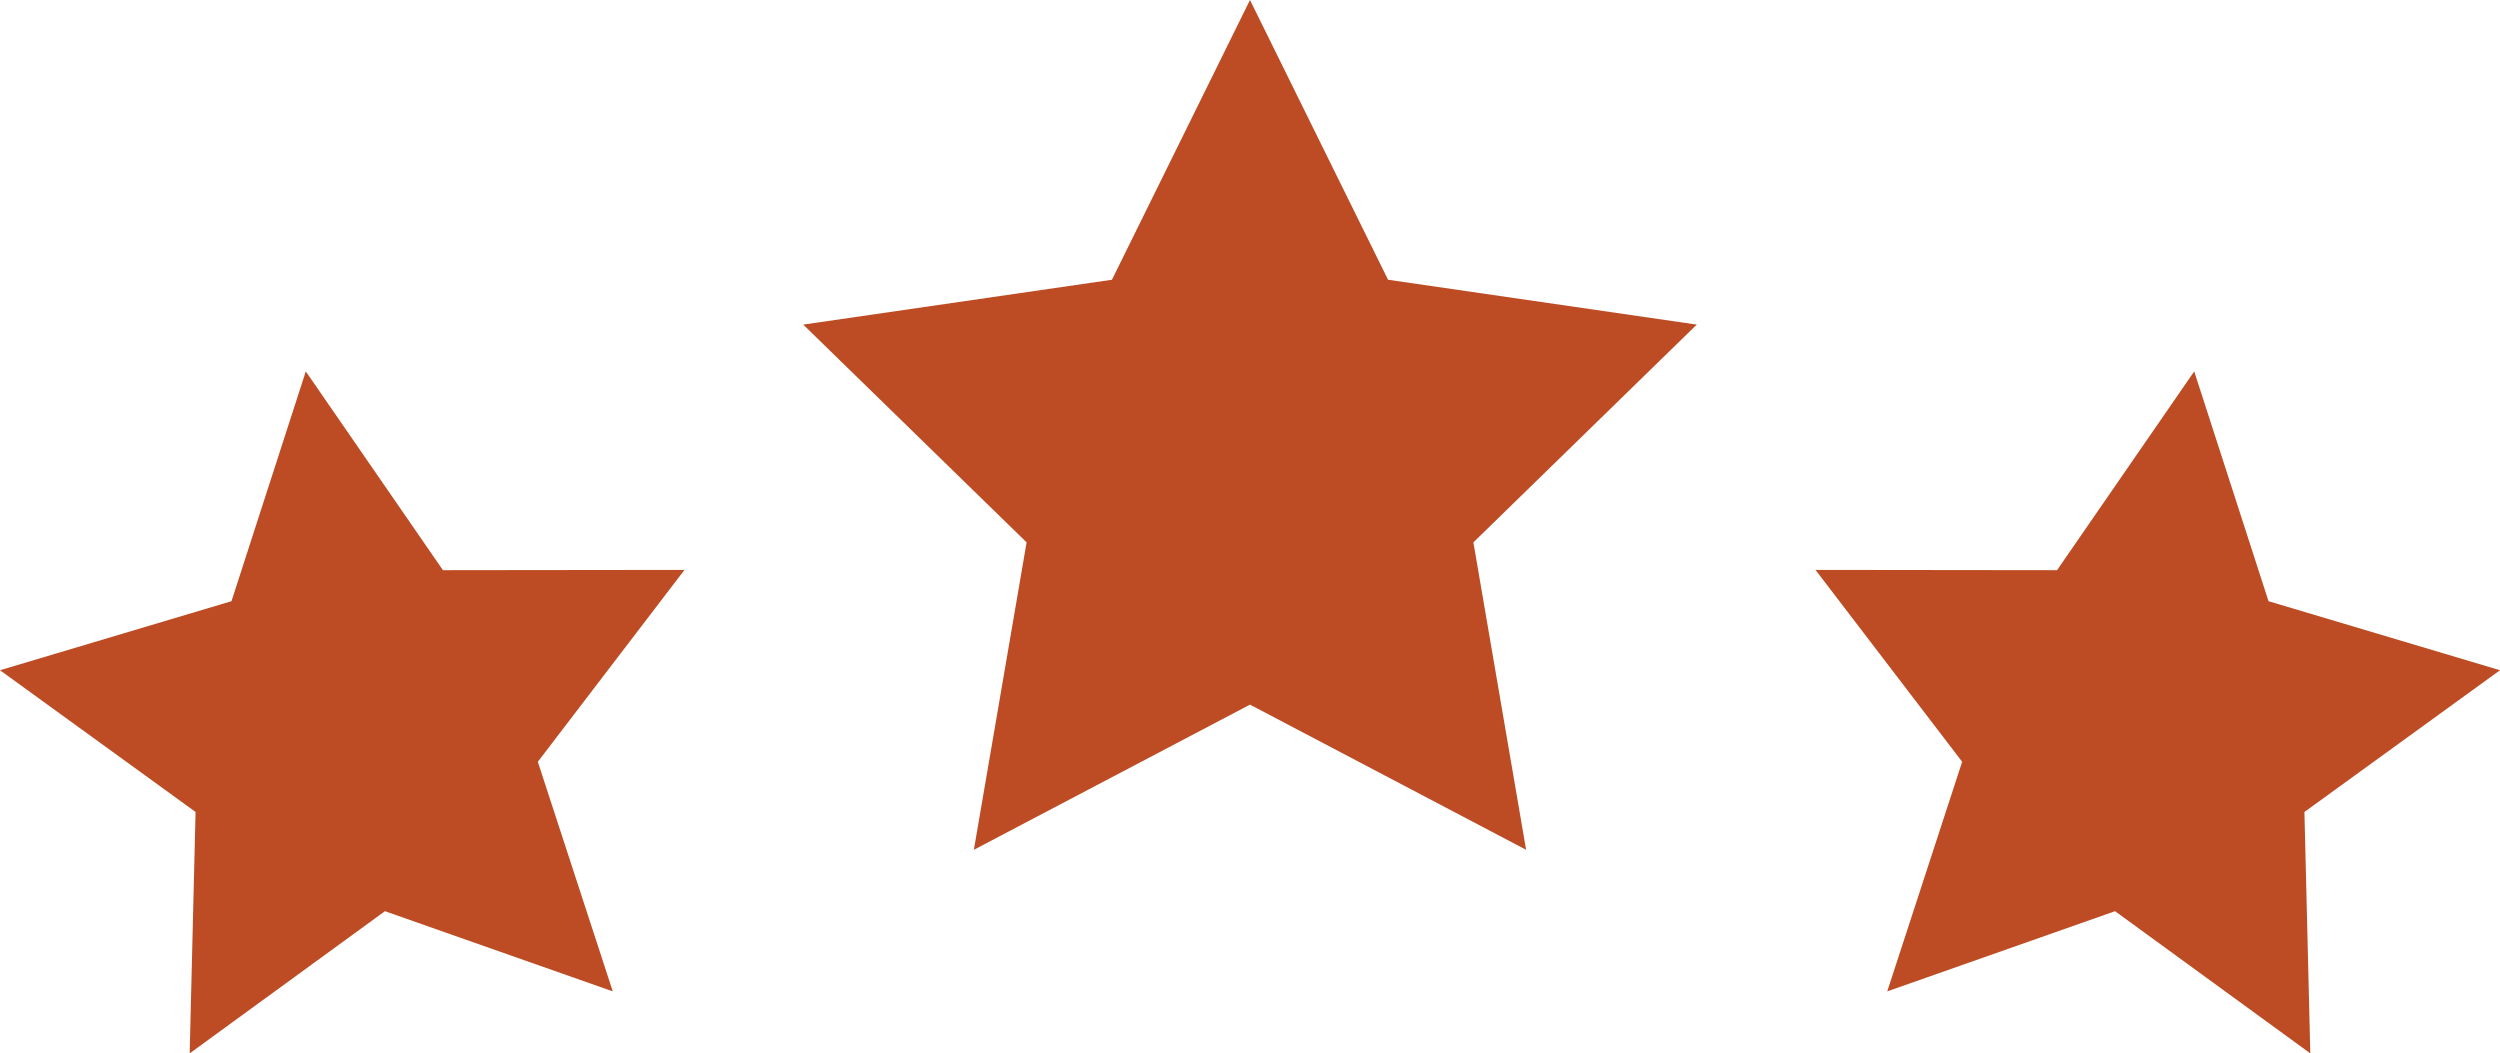
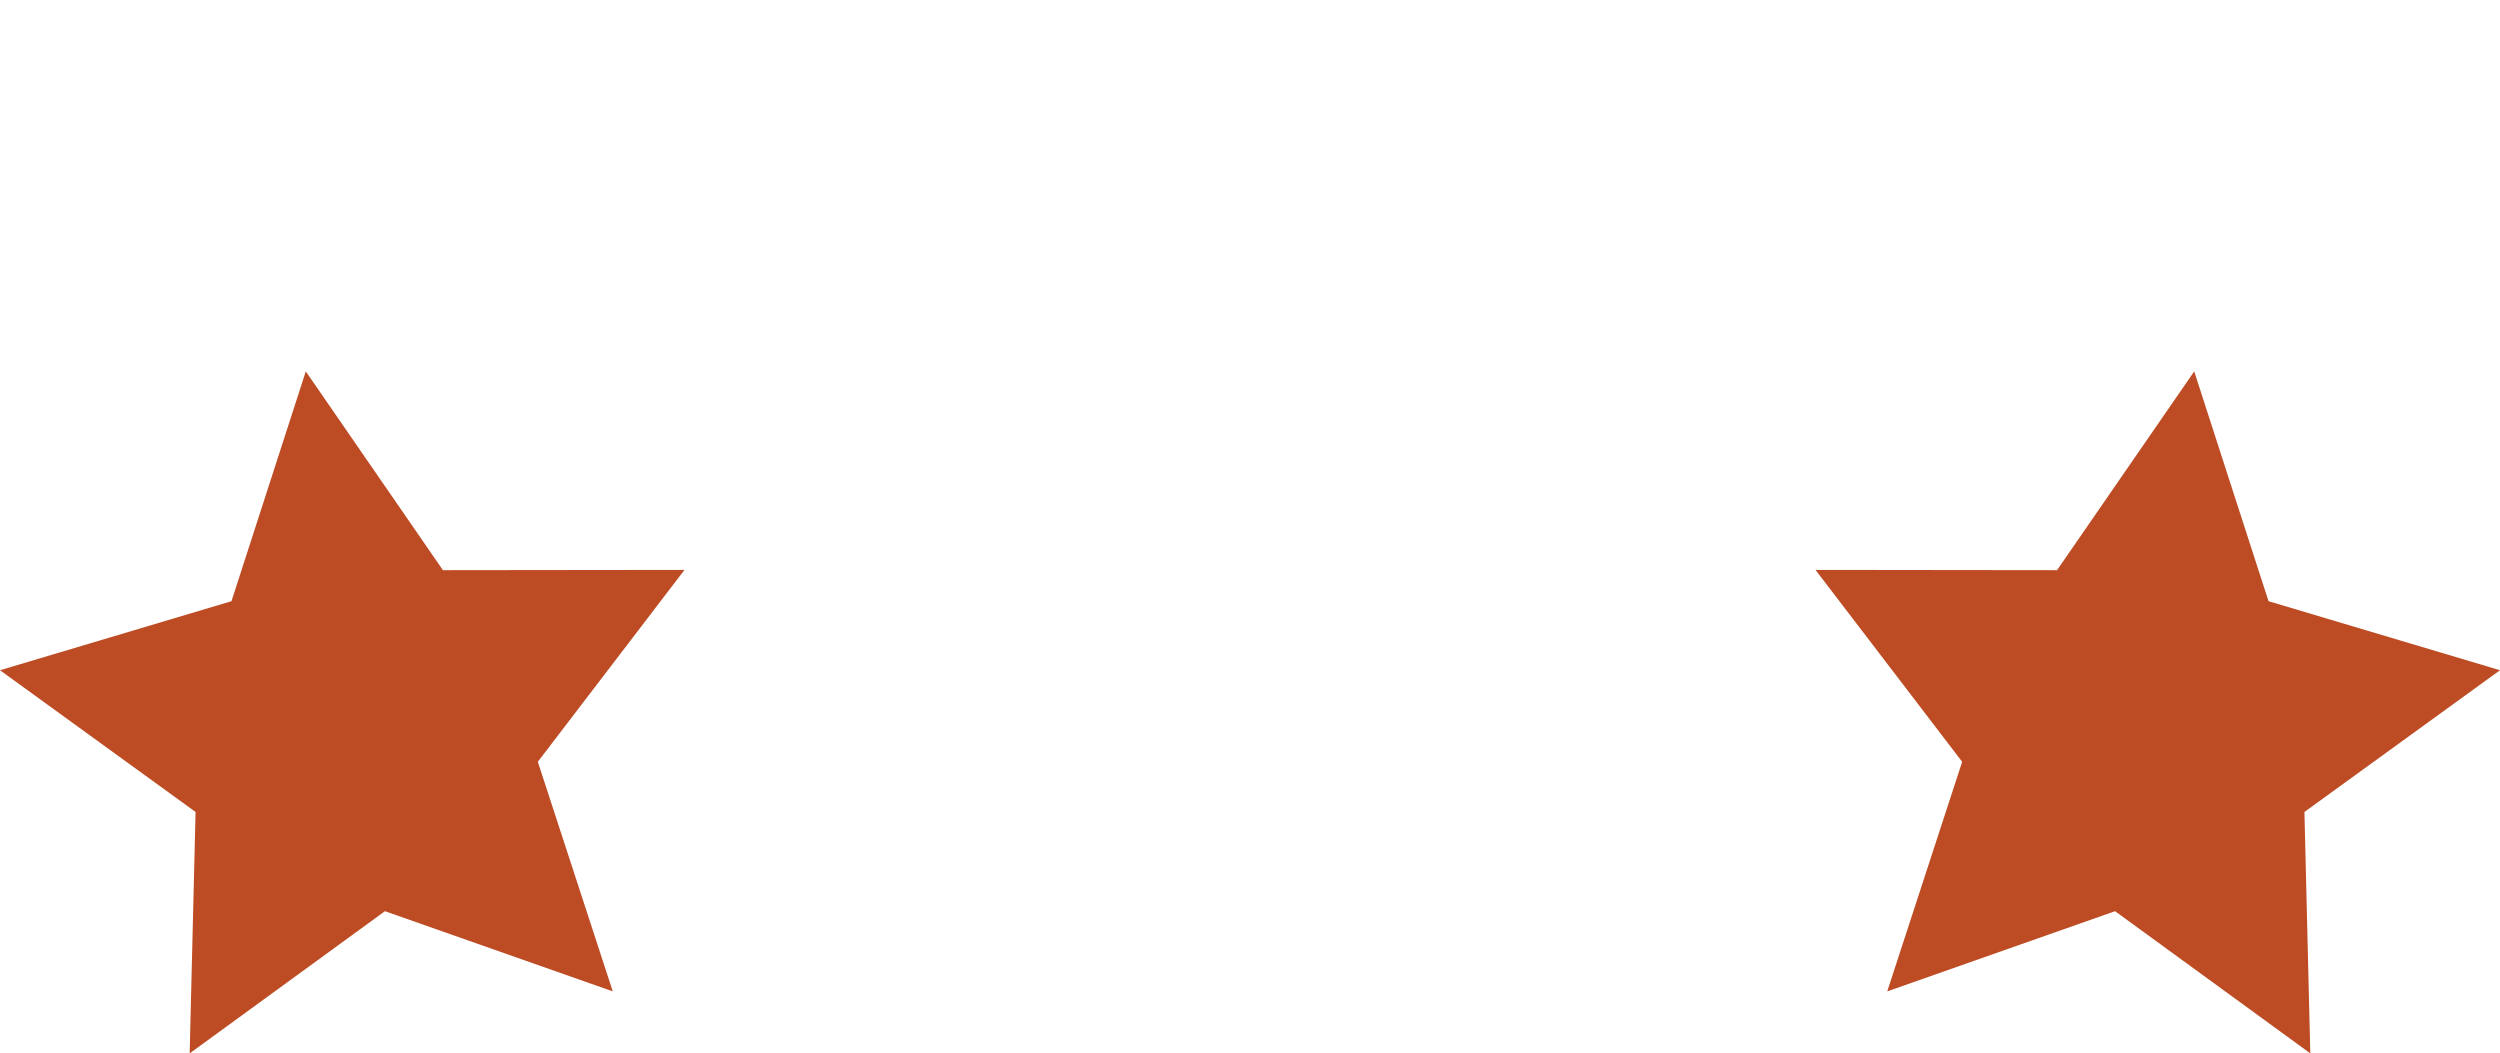
<svg xmlns="http://www.w3.org/2000/svg" enable-background="new 0 0 99.145 41.773" fill="#000000" height="41.773px" id="Layer_1" version="1.1" viewBox="0 0 99.145 41.773" width="99.145px" x="0px" xml:space="preserve" y="0px">
  <g>
    <g id="change1_1">
-       <polygon fill="#bd4c25" points="49.572,0 55.047,11.094 67.29,12.873 58.432,21.509 60.522,33.701 49.572,27.944 38.622,33.701    40.713,21.509 31.854,12.873 44.098,11.094  " />
-     </g>
+       </g>
    <g id="change1_2">
      <polygon fill="#bd4c25" points="87.018,14.729 89.965,23.842 99.145,26.58 91.389,32.201 91.622,41.775 83.879,36.136    74.844,39.316 77.815,30.211 71.999,22.601 81.578,22.612  " />
    </g>
    <g id="change1_3">
      <polygon fill="#bd4c25" points="12.127,14.729 9.18,23.842 0,26.58 7.756,32.201 7.522,41.775 15.266,36.136 24.301,39.316    21.329,30.211 27.146,22.601 17.566,22.612  " />
    </g>
  </g>
</svg>